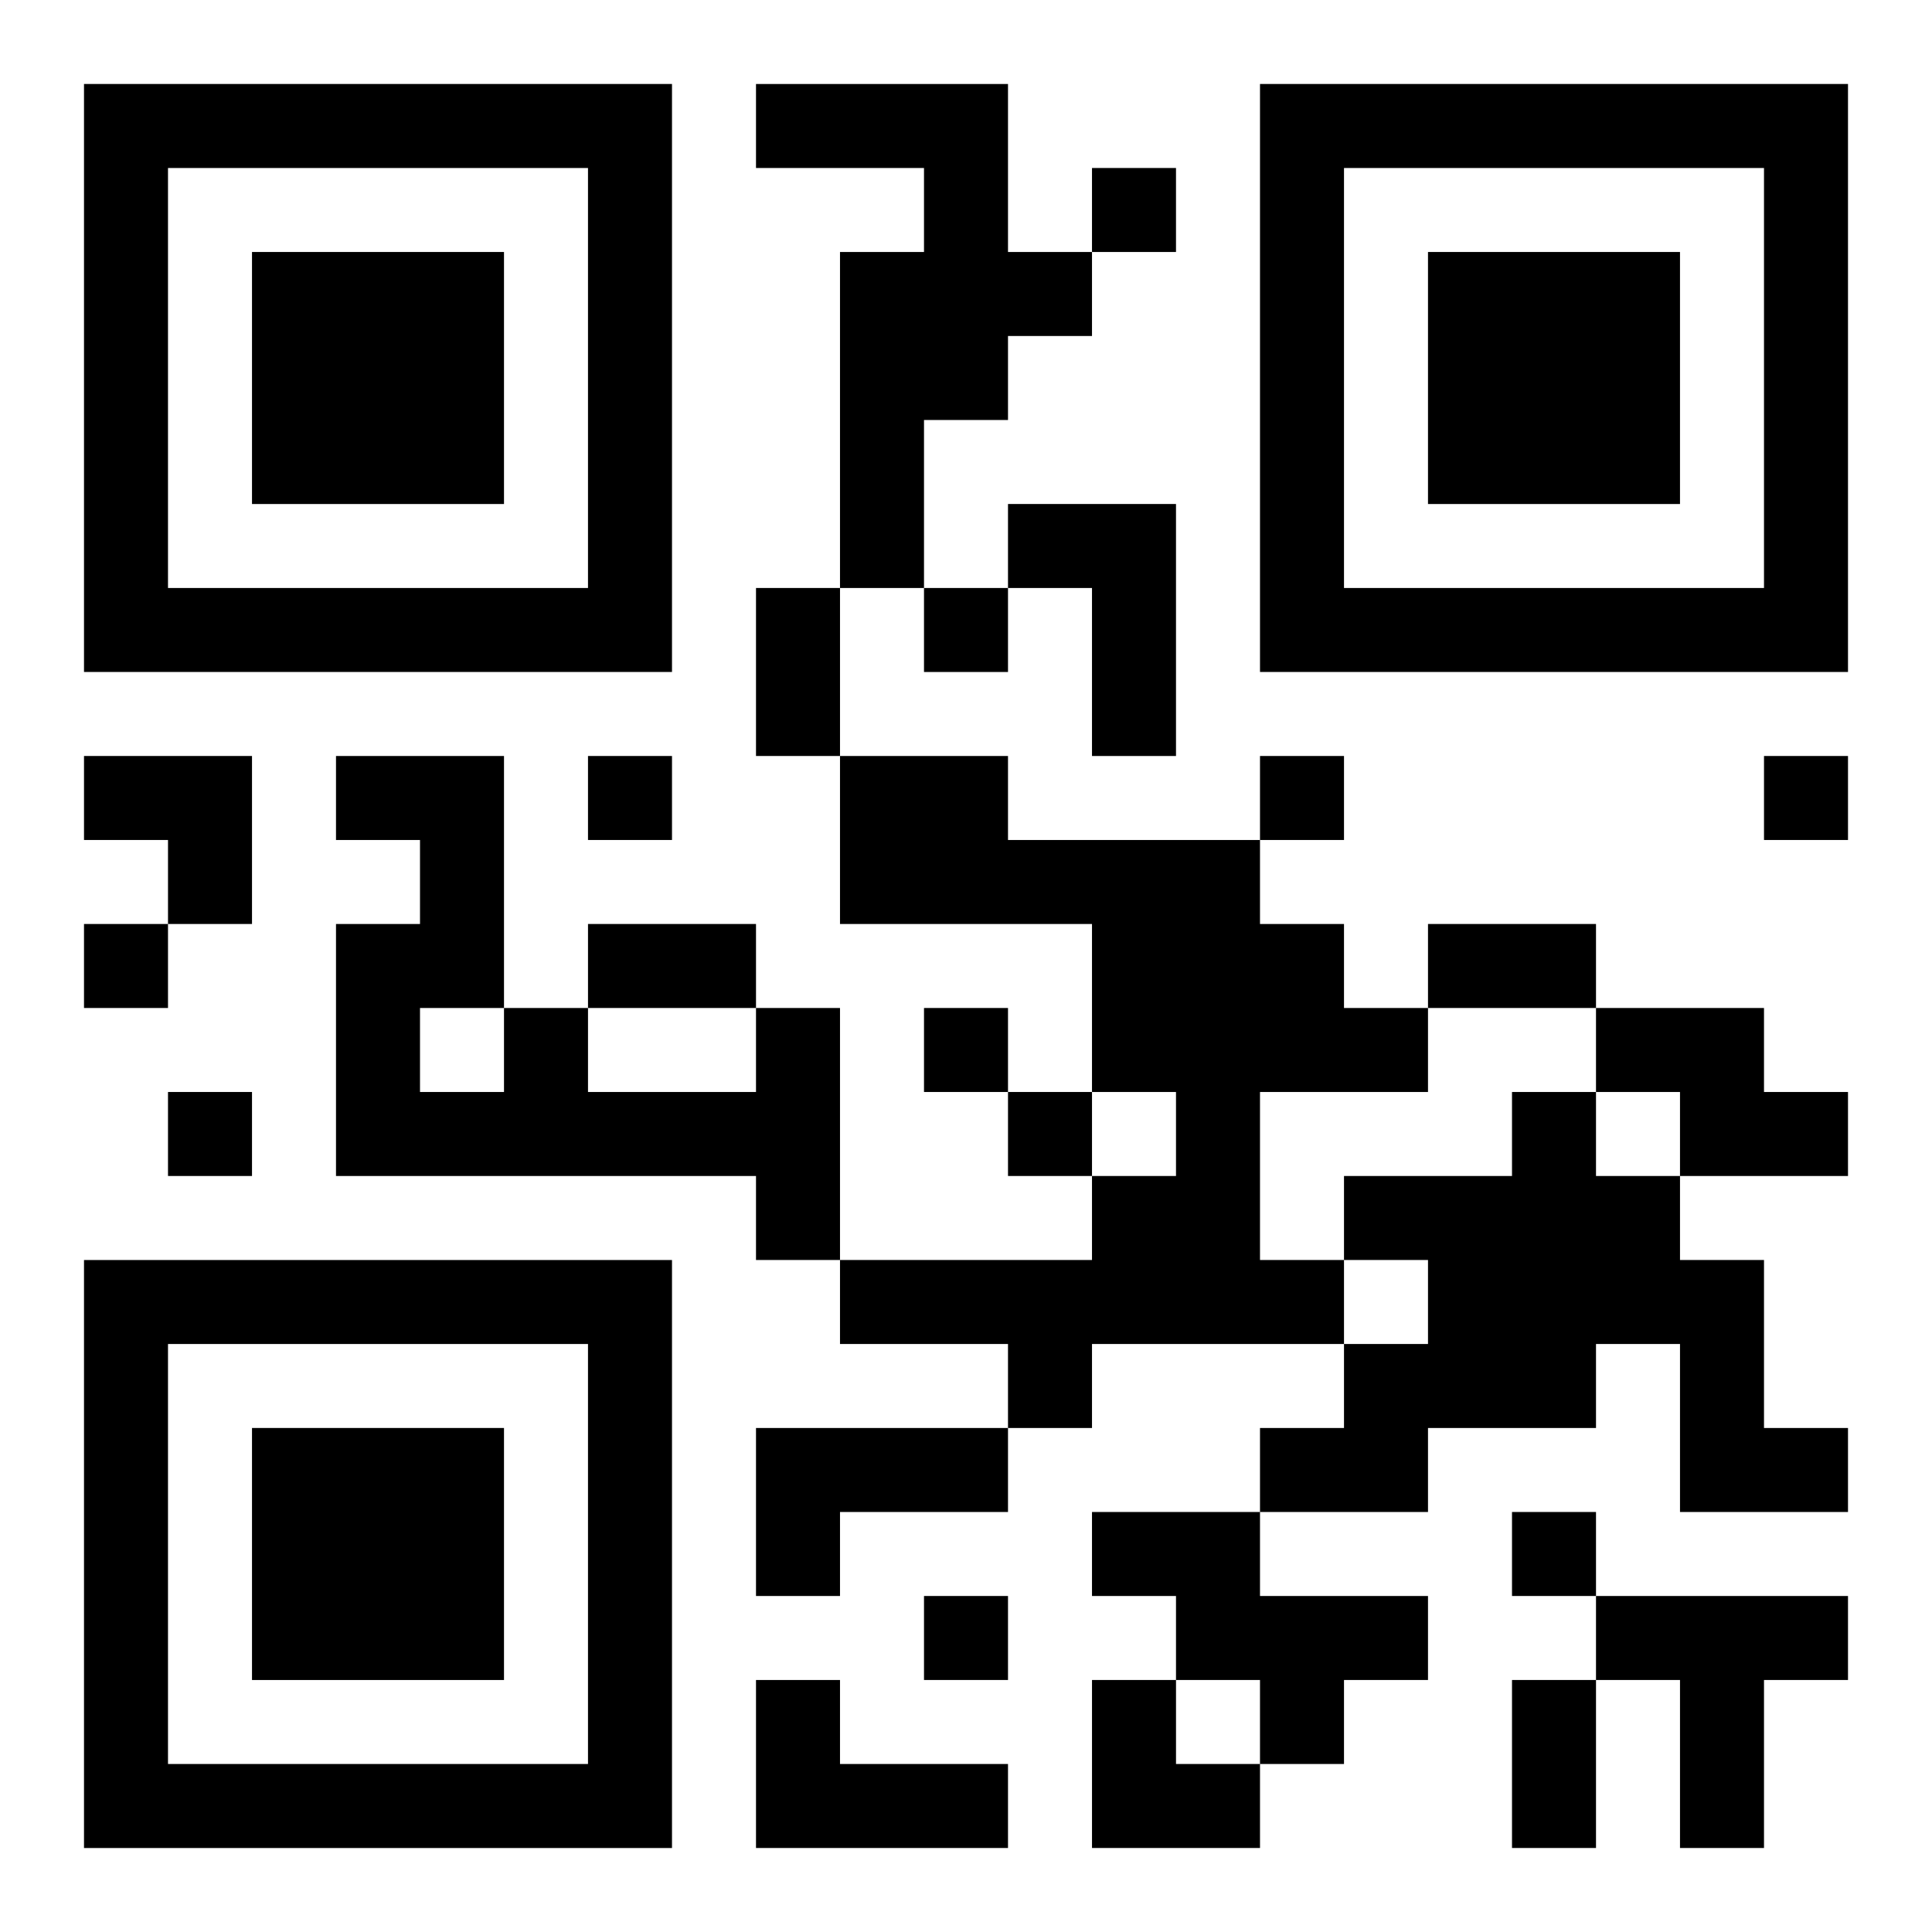
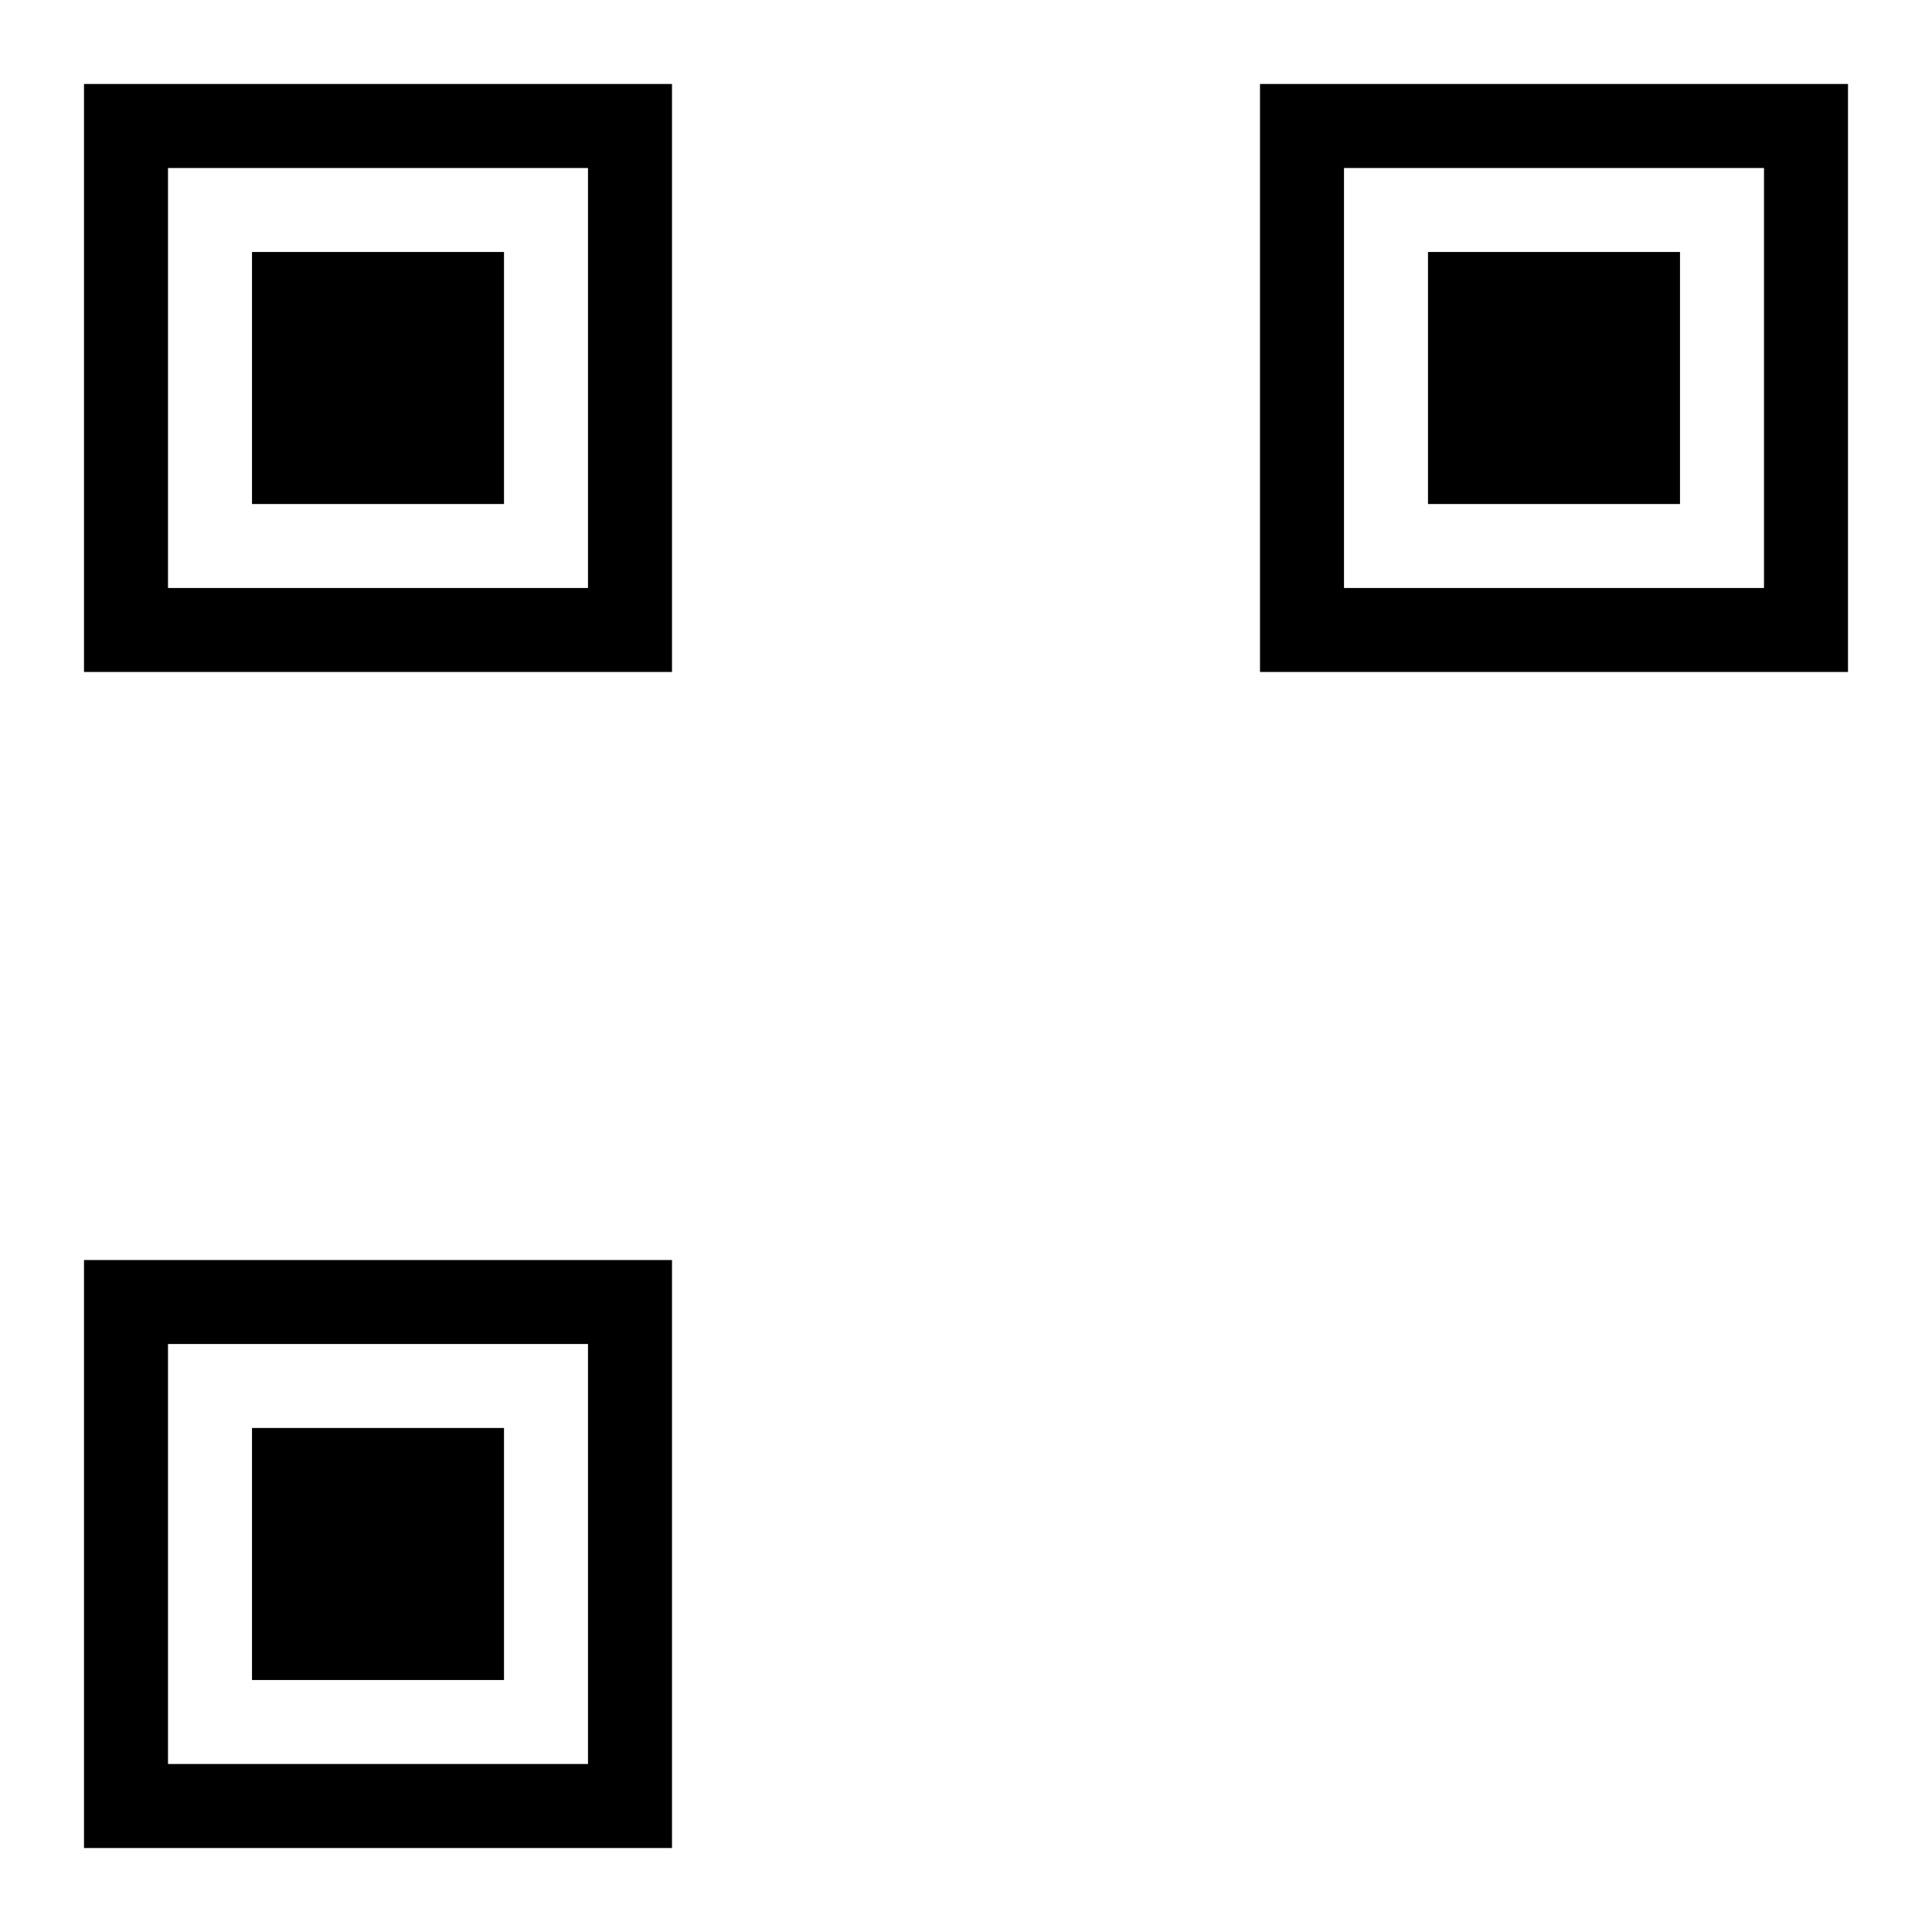
<svg xmlns="http://www.w3.org/2000/svg" xmlns:xlink="http://www.w3.org/1999/xlink" width="250" height="250" baseProfile="full" version="1.1" viewBox="-1 -1 23 23">
  <symbol id="a">
    <path d="m0 7v7h7v-7h-7zm1 1h5v5h-5v-5zm1 1v3h3v-3h-3z" />
  </symbol>
  <use y="-7" xlink:href="#a" />
  <use y="7" xlink:href="#a" />
  <use x="14" y="-7" xlink:href="#a" />
-   <path d="m8 0h3v2h1v1h-1v1h-1v2h-1v-4h1v-1h-2v-1m3 5h2v3h-1v-2h-1v-1m-2 3h2v1h3v1h1v1h1v1h-2v2h1v1h-3v1h-1v-1h-2v-1h3v-1h1v-1h-1v-2h-3v-2m-1 3h1v3h-1v-1h-5v-3h1v-1h-1v-1h2v3h1v1h2v-1m-4 0v1h1v-1h-1m14 0h2v1h1v1h-2v-1h-1v-1m-1 1h1v1h1v1h1v2h1v1h-2v-2h-1v1h-2v1h-2v-1h1v-1h1v-1h-1v-1h2v-1m-9 4h3v1h-2v1h-1v-2m4 1h2v1h2v1h-1v1h-1v-1h-1v-1h-1v-1m6 1h3v1h-1v2h-1v-2h-1v-1m-10 1h1v1h2v1h-3v-2m4-18v1h1v-1h-1m-2 5v1h1v-1h-1m-4 2v1h1v-1h-1m8 0v1h1v-1h-1m6 0v1h1v-1h-1m-20 2v1h1v-1h-1m10 1v1h1v-1h-1m-9 1v1h1v-1h-1m10 0v1h1v-1h-1m6 5v1h1v-1h-1m-7 1v1h1v-1h-1m-2-12h1v2h-1v-2m-2 4h2v1h-2v-1m10 0h2v1h-2v-1m1 9h1v2h-1v-2m-17-11h2v2h-1v-1h-1zm12 11h1v1h1v1h-2z" />
</svg>